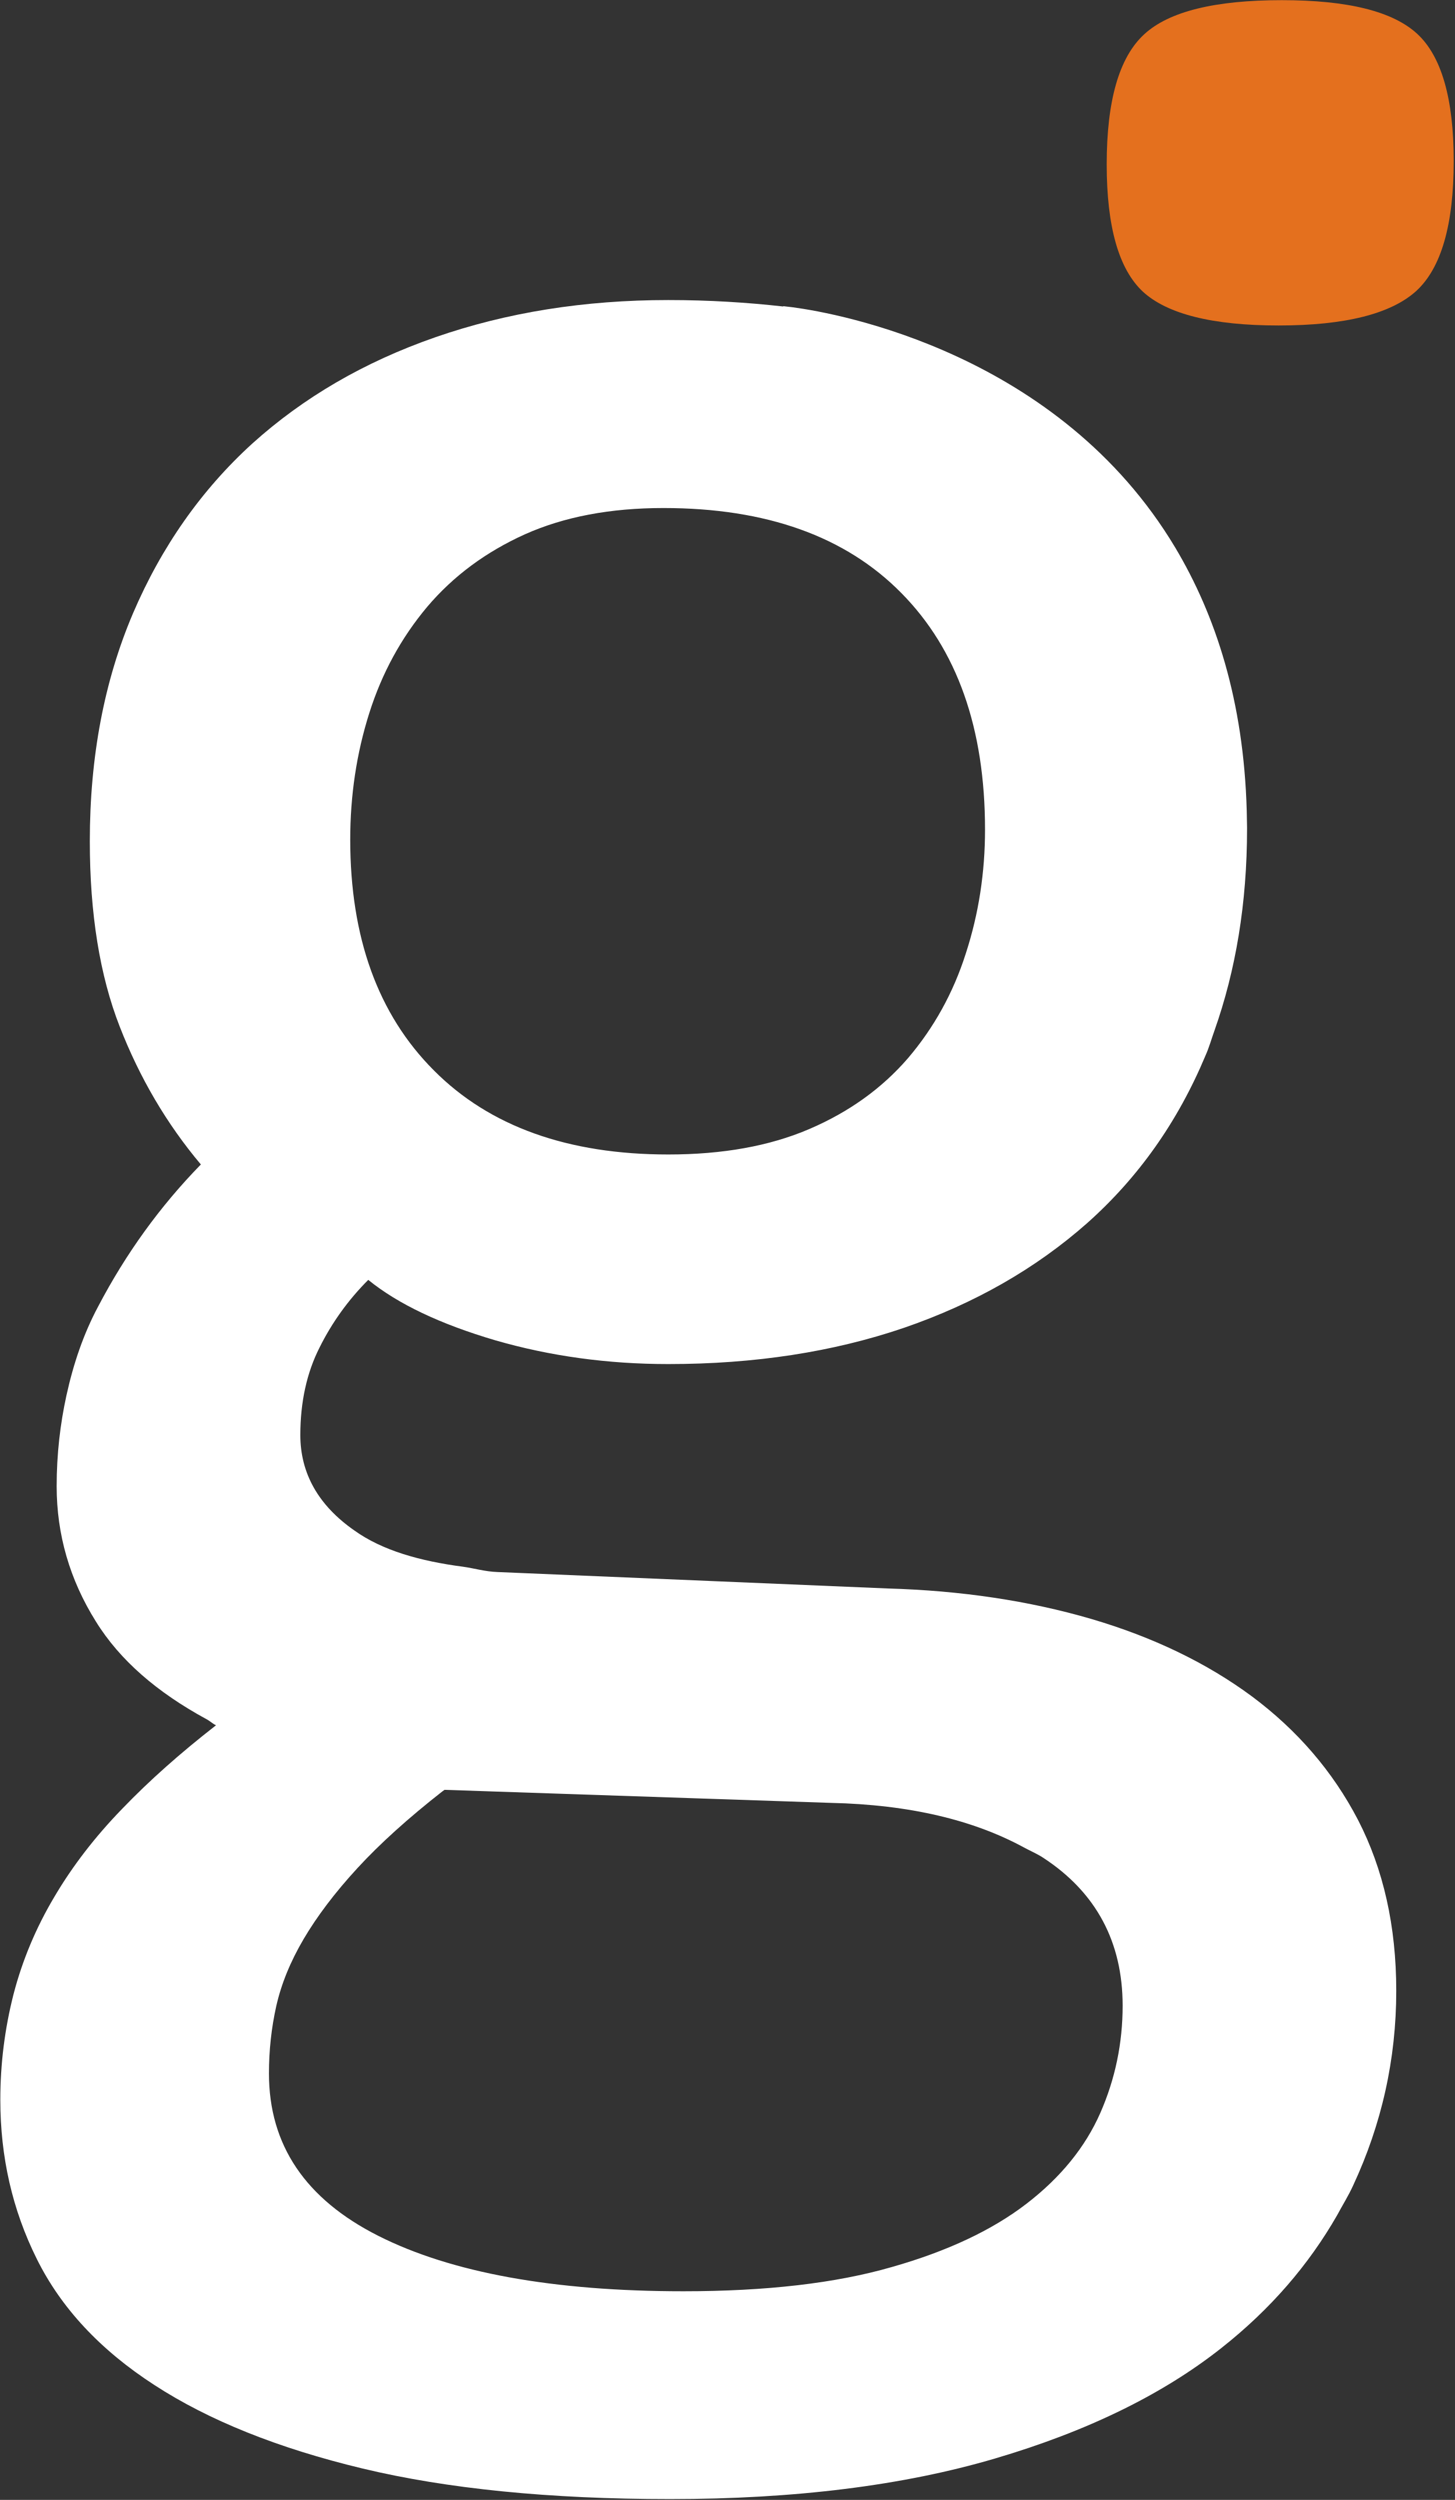
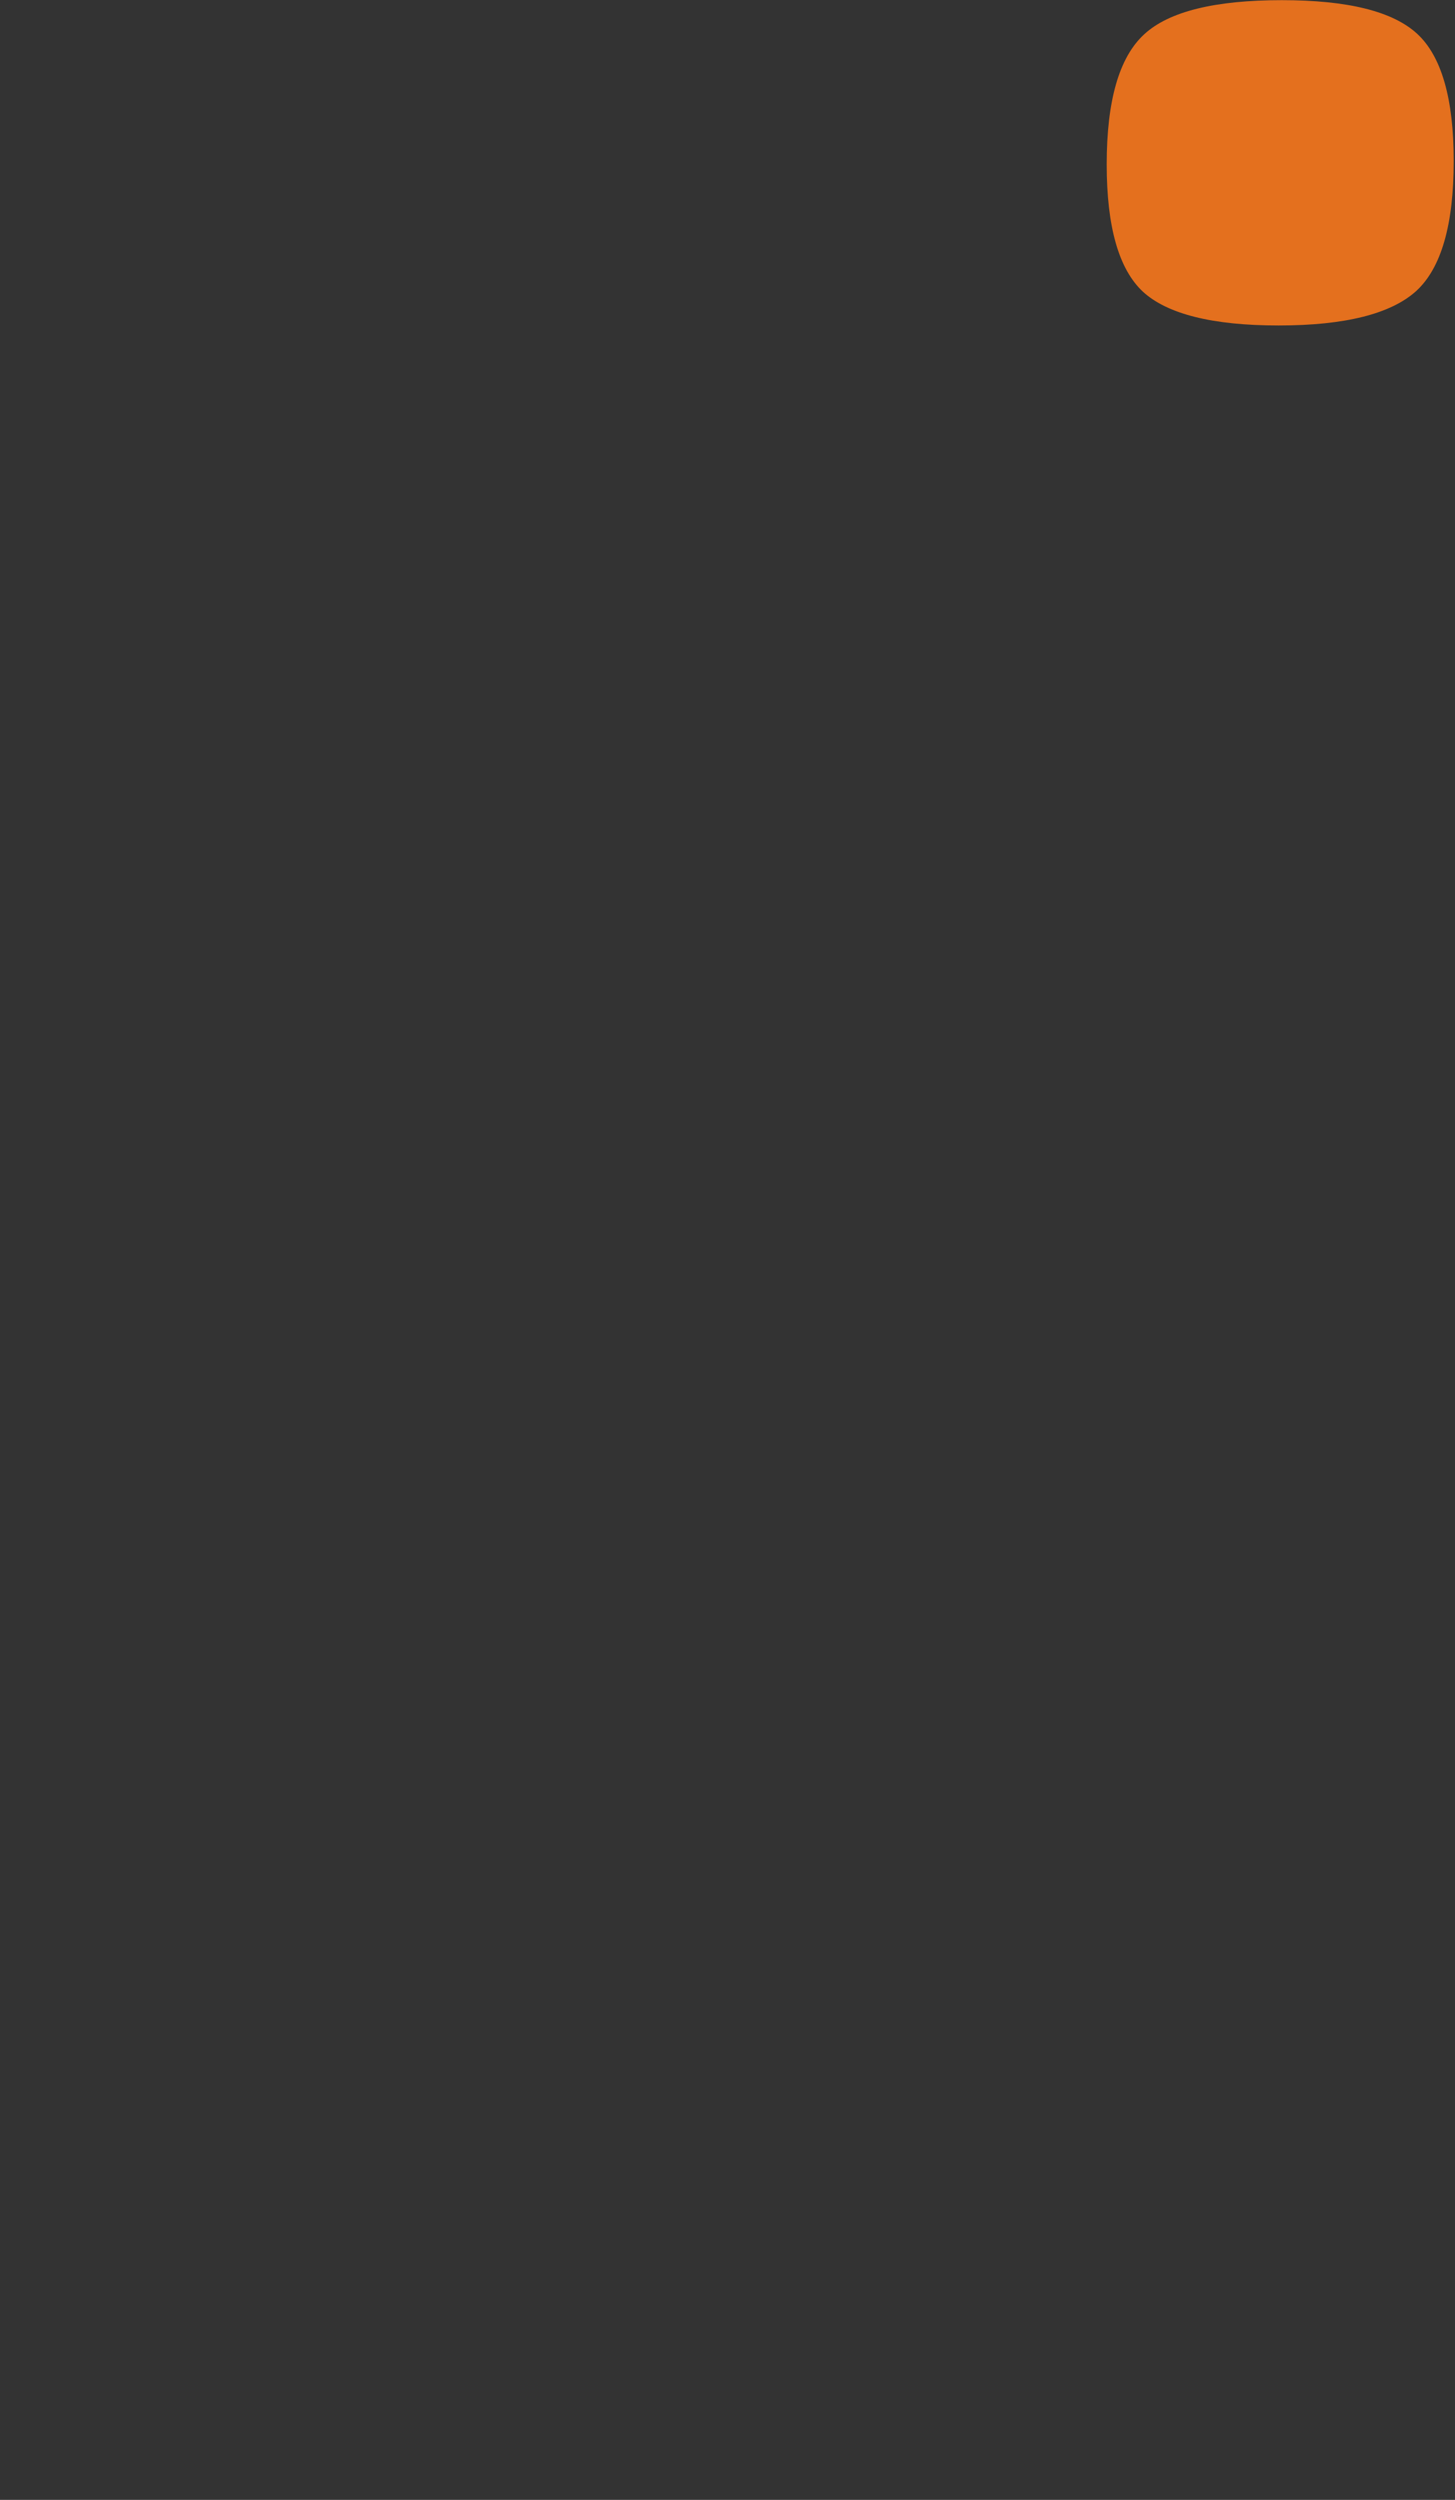
<svg xmlns="http://www.w3.org/2000/svg" version="1.2" viewBox="0 0 904 1553" width="904" height="1553">
  <rect x="0" y="0" width="904" height="1553" fill="#333333" stroke="none" />
  <title>logo-gray-svg</title>
  <style>
		.s0 { fill: #ffffff } 
		.s1 { fill: #e4701e } 
	</style>
  <g id="Layer">
-     <path id="Layer" fill-rule="evenodd" class="s0" d="m830.8 1376.1c-17.6 30.7-41.2 58.3-72 82.6-36.7 29-83.6 51.8-140.6 68.6-57 16.8-124.3 25.2-201.9 25.2-74.9 0-138.6-6.4-191.1-19-52.5-12.6-95.5-29.9-129.2-51.8-33.7-21.8-58-47.9-73.1-78.3-15.2-30.5-22.7-63.4-22.7-98.9 0-22.6 2.8-44.4 8.2-65.6 5.5-21.2 14-41.4 25.3-60.4 11.3-19.2 25.4-37.5 42.2-54.8 16.8-17.5 36.2-34.7 58.3-51.9-2.3-1.1-3.9-2.8-6.1-3.9-30.3-16.5-53.6-36.4-68.6-60.7-16.2-25.9-24.3-54-24.3-83.9 0-19.9 2.2-38.7 6.1-56.5 4.3-19.6 10.6-38.2 19.7-55.2 17.2-32.8 38.4-62.2 63.8-88.2-21.3-25.3-38-53.8-50.4-85.6-12.4-31.7-18.6-70.2-18.6-115.2 0-52.6 9-99.7 26.8-141.5 17.8-41.6 42.6-76.8 74.1-105.5 31.7-28.6 69.5-50.7 113.8-66.1 44.3-15.4 92.5-23.1 144.7-23.1 25.5 0 49.1 1.5 71.4 4l0.1-0.2c0 0 2.4 0.3 5.9 0.7 28.6 3.8 165.4 28.6 237.6 149.3 25 41.9 42.5 95 44.4 163.4 0.1 3.6 0.1 6.8 0.2 10.4v0.8c0 46.6-7.1 88.2-20.2 125.3-1.9 5.3-3.4 10.7-5.6 15.6-17.2 41.1-41.6 75.7-73.5 104.1-32 28.3-70 50-113.9 65.1-44 15-92.8 22.5-146.4 22.5q-56.5 0-107.6-14.8c-33.9-10-60.2-22.4-78.8-37.5-12.3 12.3-22.5 26.4-30.3 42.1-7.9 15.6-11.9 33.8-11.9 54.3 0 23.8 11.2 43.7 33.6 59.3 17.3 12.4 40.8 19 67.5 22.5 7.2 1 13.4 3 21.5 3.3l242.1 10.2c46 1.3 88.2 7.7 126.6 18.9 38.5 11.3 71.9 27.4 100 48.2 28 20.9 50.1 46.4 65.9 76.8 15.7 30.5 23.7 65.8 23.7 106.1 0 42.3-9 82.7-26.8 120.9-2.9 6.4-6.6 12.2-9.9 18.4zm-561.2-711.1c34.6 34.8 83.3 52.2 145.6 52.2 33.7 0 62.9-5.2 87.6-15.8q37.1-15.9 61.4-44.1c16-18.8 28.1-40.5 35.9-65.1 8-24.6 11.9-50.2 11.9-76.8 0-62.9-17.3-111.9-52-147q-52-52.8-147.8-52.8c-32.9 0-61.6 5.4-86 16.3-24.4 11-44.6 26-60.8 45.1-16.1 19.2-28.1 41.1-36 66.1-7.9 25-11.8 51.1-11.8 78.5 0 60.7 17.2 108.6 52 143.4zm379 489.4c-3.8-2.6-8.4-4.5-12.6-6.8-31.2-16.9-70.7-26.5-119.8-27.6l-240-8.1c-0.4 0.3-0.8 0.6-1.4 1-21.2 16.6-38.9 32.6-52.6 47.5-14.2 15.4-25.3 30.2-33.5 44.1-8.3 14.1-13.9 27.9-17 41.5-3.1 13.8-4.6 27.8-4.6 42.1 0 44.4 22.6 78 68 100.9 45.2 22.8 108.5 34.4 189.5 34.4 51.5 0 94.6-5 129.3-15 34.6-9.8 62.6-23 83.9-39.4 21.3-16.4 36.5-35.2 45.8-56.3 9.3-21.2 13.9-43.4 13.9-66.7 0-39.5-16.4-70.2-48.9-91.6z" />
-     <path id="Layer" fill-rule="evenodd" class="s1" d="m903.2 100c0 39.5-7.7 66.4-23.2 80.7-15.6 14.2-44.1 21.5-85.6 21.5-41 0-69.1-7.1-84.2-20.9-15.1-14-22.6-40.4-22.6-79.2 0-39.5 7.7-66.4 23.2-80.7 15.4-14.3 44.1-21.3 85.6-21.3 40.9 0 68.9 6.9 84.1 20.9 15.1 13.9 22.7 40.3 22.7 79z" />
+     <path id="Layer" fill-rule="evenodd" class="s1" d="m903.2 100c0 39.5-7.7 66.4-23.2 80.7-15.6 14.2-44.1 21.5-85.6 21.5-41 0-69.1-7.1-84.2-20.9-15.1-14-22.6-40.4-22.6-79.2 0-39.5 7.7-66.4 23.2-80.7 15.4-14.3 44.1-21.3 85.6-21.3 40.9 0 68.9 6.9 84.1 20.9 15.1 13.9 22.7 40.3 22.7 79" />
  </g>
</svg>